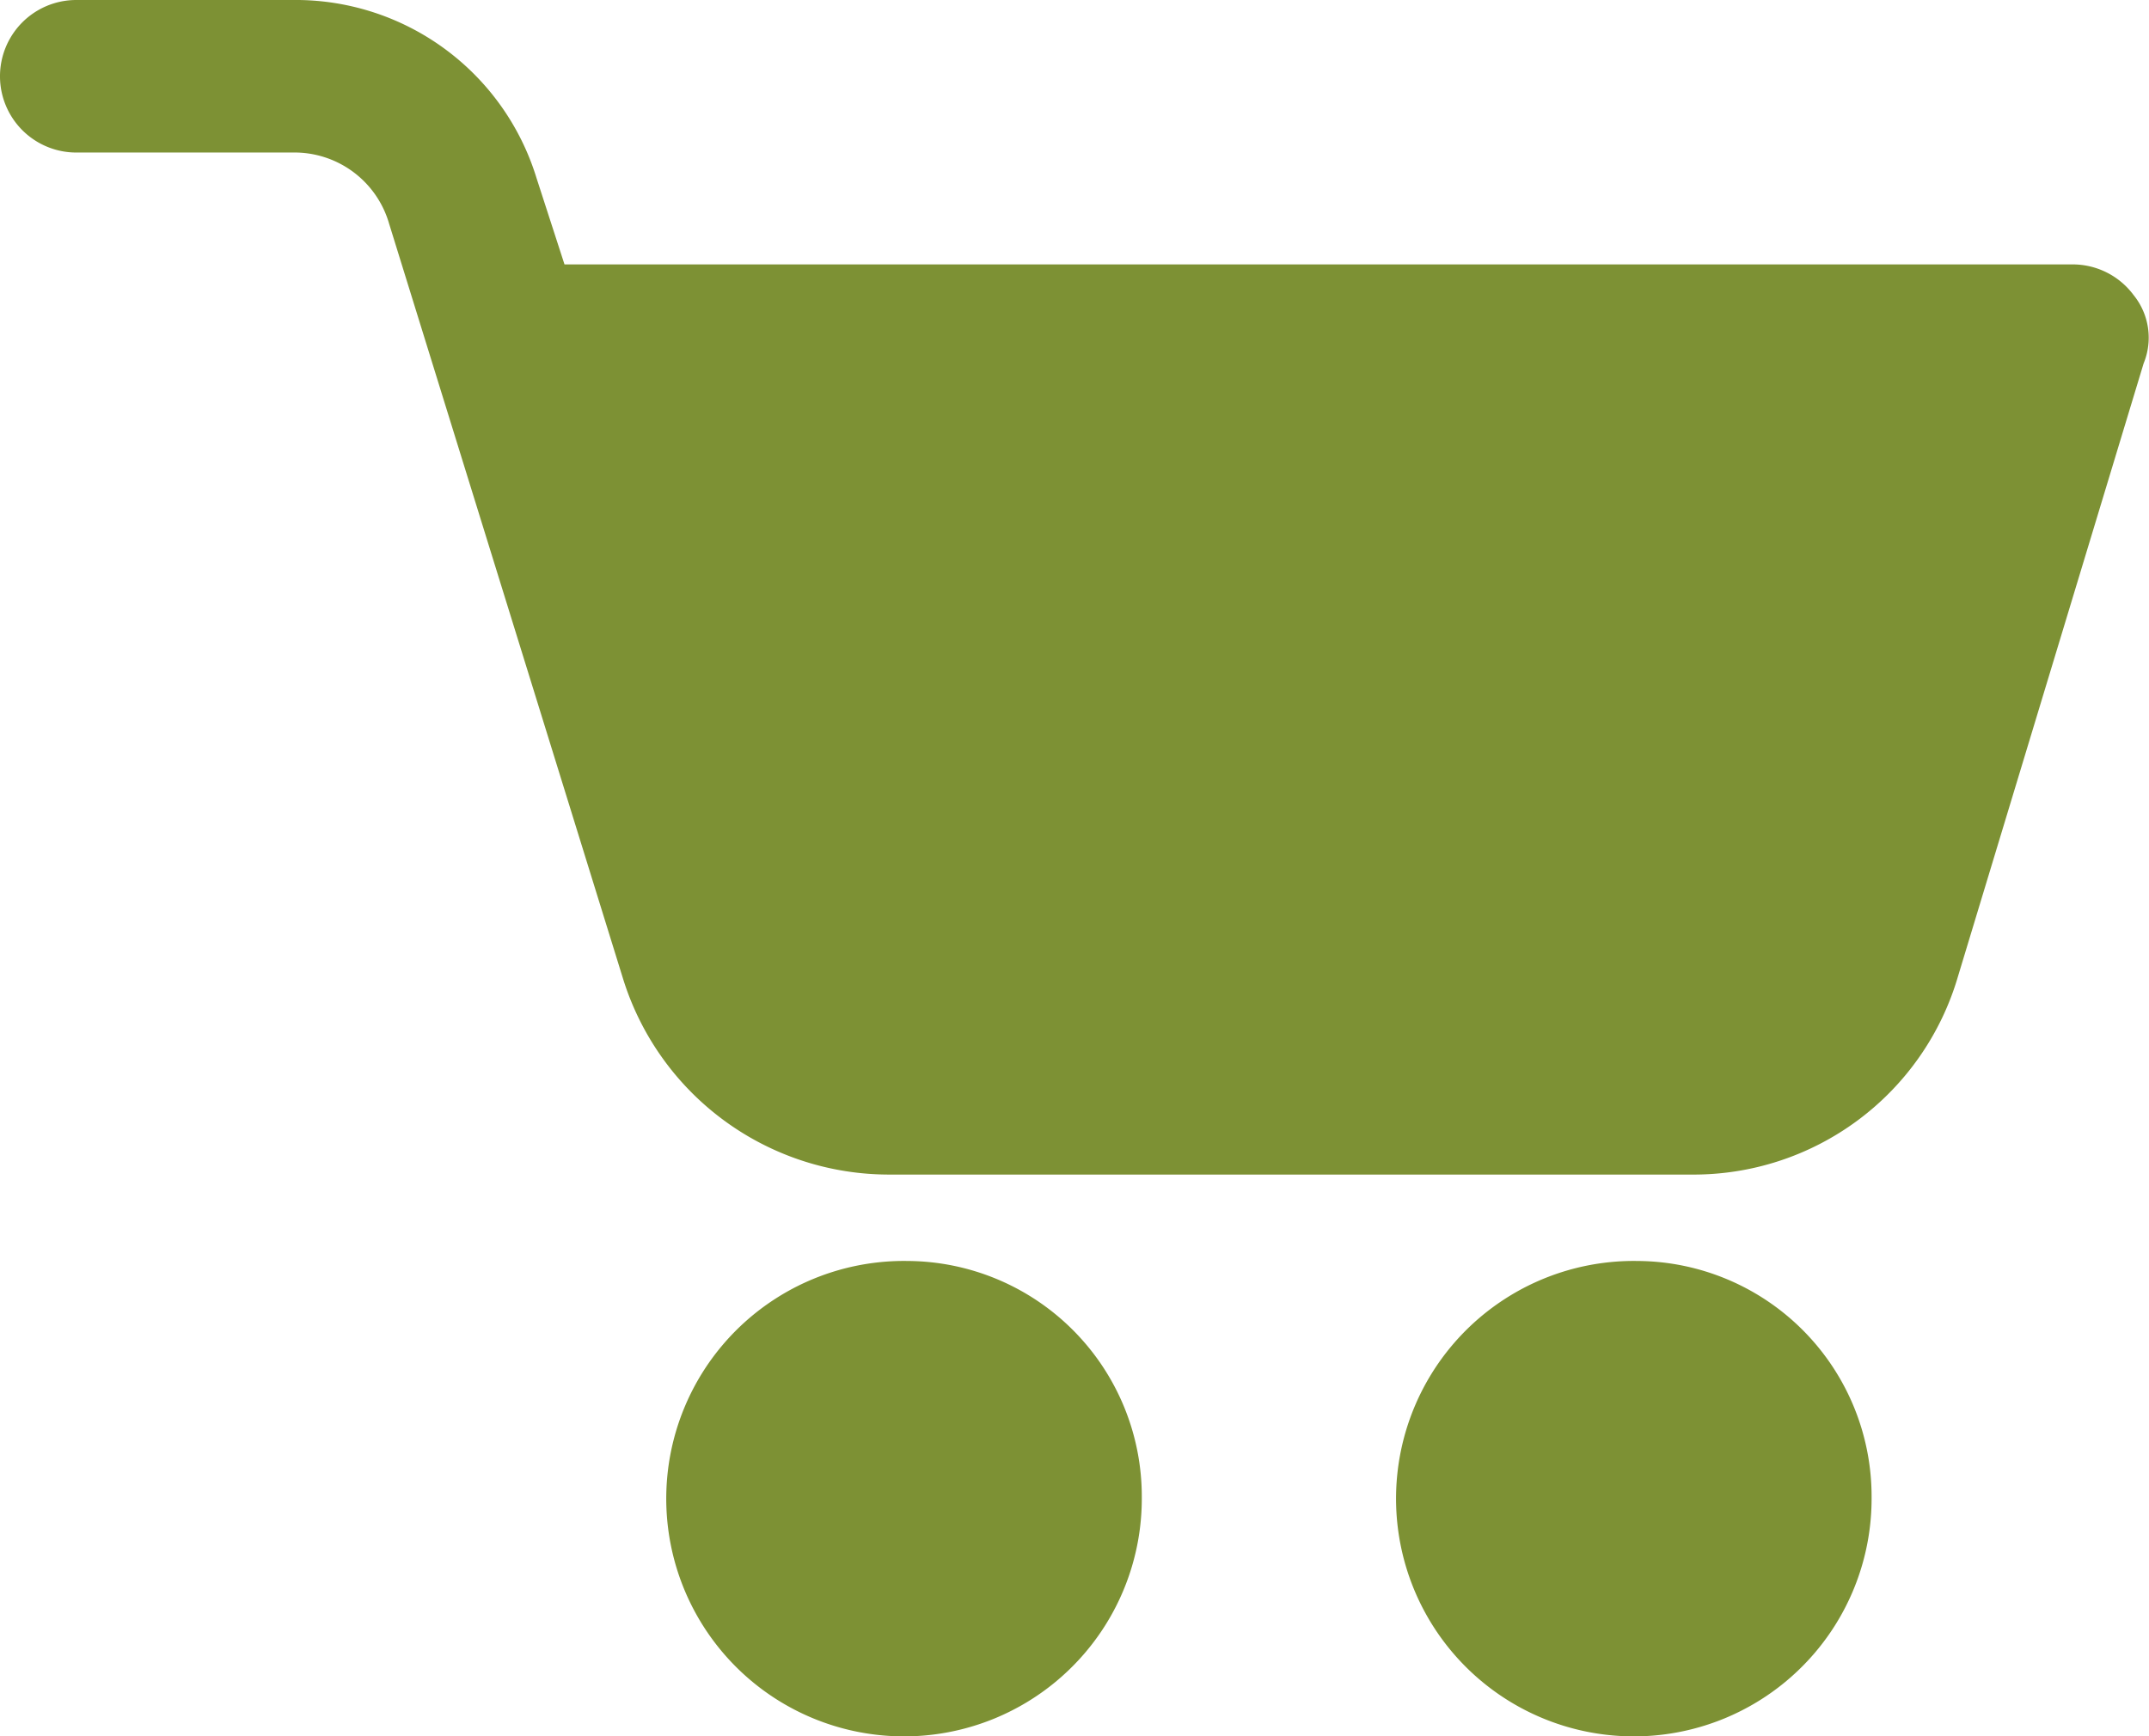
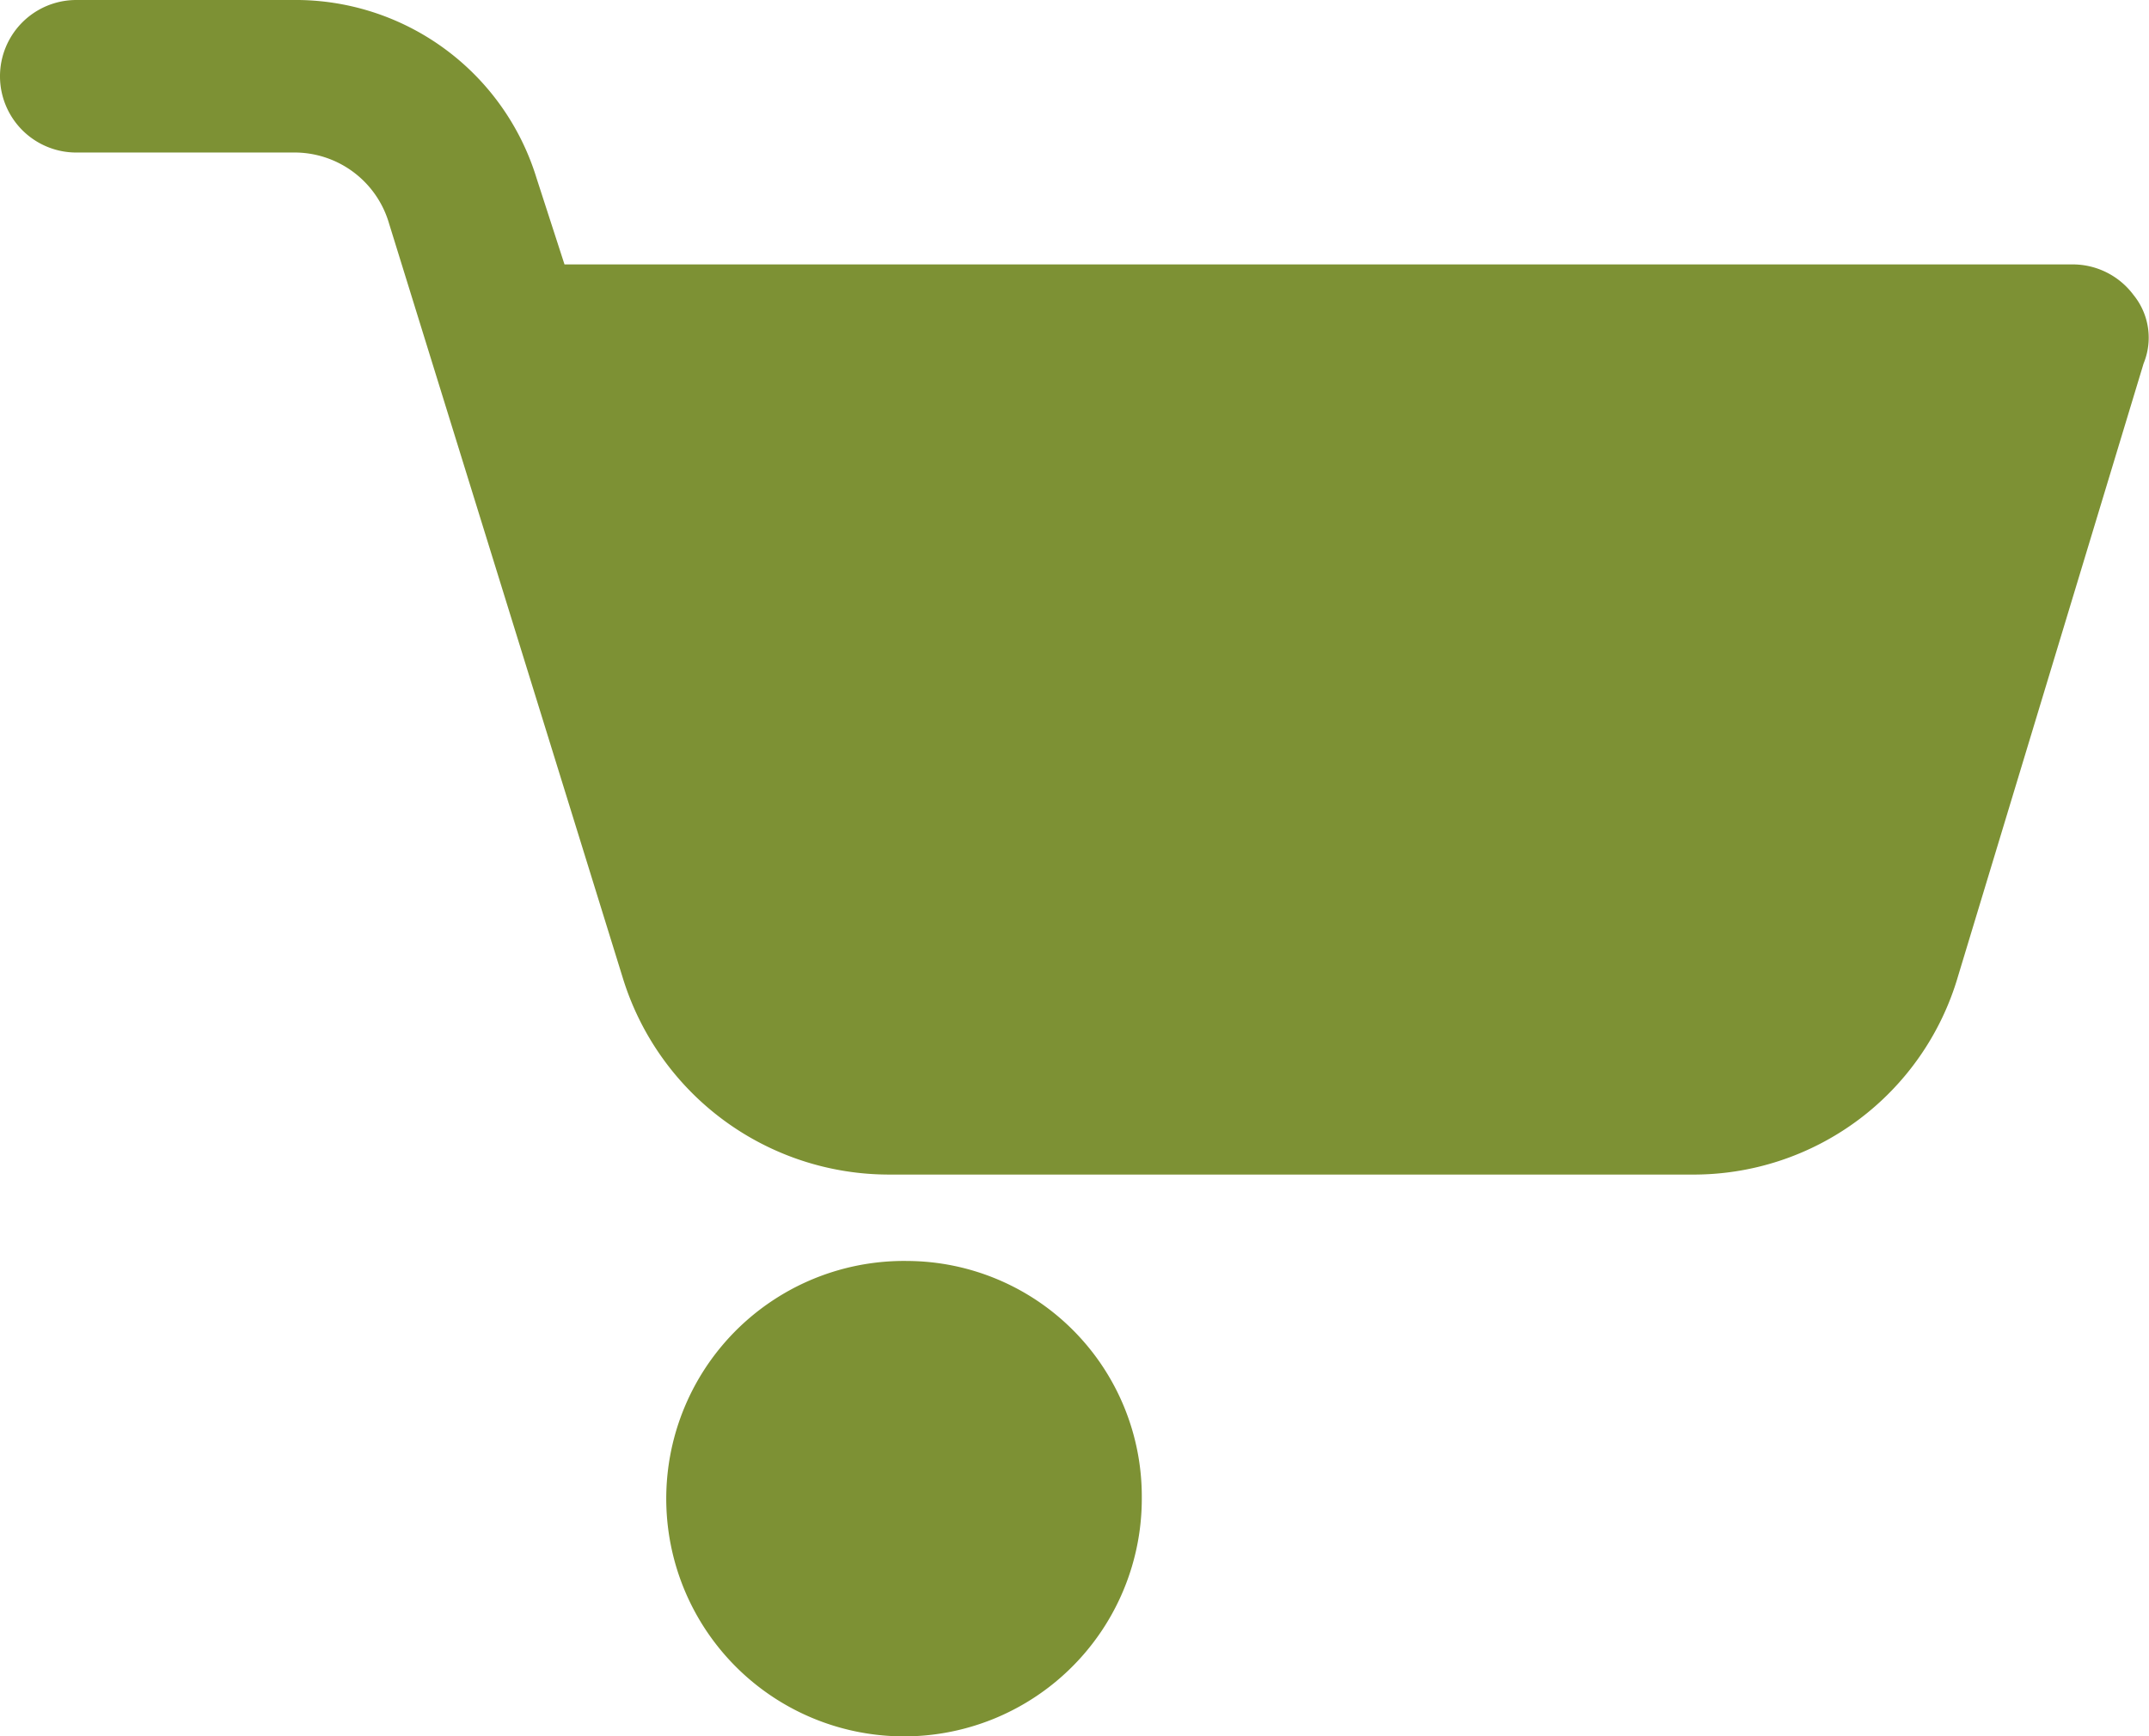
<svg xmlns="http://www.w3.org/2000/svg" width="31.552" height="25.5" viewBox="0 0 31.552 25.5">
  <g transform="translate(-8.7 -14.9)">
    <g transform="translate(8.7 14.9)">
      <path d="M38.635,64.5a3.491,3.491,0,1,0,3.435,3.472A3.458,3.458,0,0,0,38.635,64.5Z" transform="translate(-25.306 -45.982)" fill="#7d9134" />
-       <path d="M67.335,64.5a3.491,3.491,0,1,0,3.435,3.472A3.458,3.458,0,0,0,67.335,64.5Z" transform="translate(-43.291 -45.982)" fill="#7d9134" />
      <path d="M40.024,19.231a1.113,1.113,0,0,0-.9-.448H16.988l-.411-1.269A3.7,3.7,0,0,0,12.994,14.9H9.82a1.12,1.12,0,1,0,0,2.24h3.174a1.446,1.446,0,0,1,1.419,1.045l3.435,11.089a4.089,4.089,0,0,0,3.92,2.875H33.528a4.044,4.044,0,0,0,3.92-2.912l2.725-9A.994.994,0,0,0,40.024,19.231Z" transform="translate(-8.7 -14.9)" fill="#7d9134" />
    </g>
  </g>
</svg>